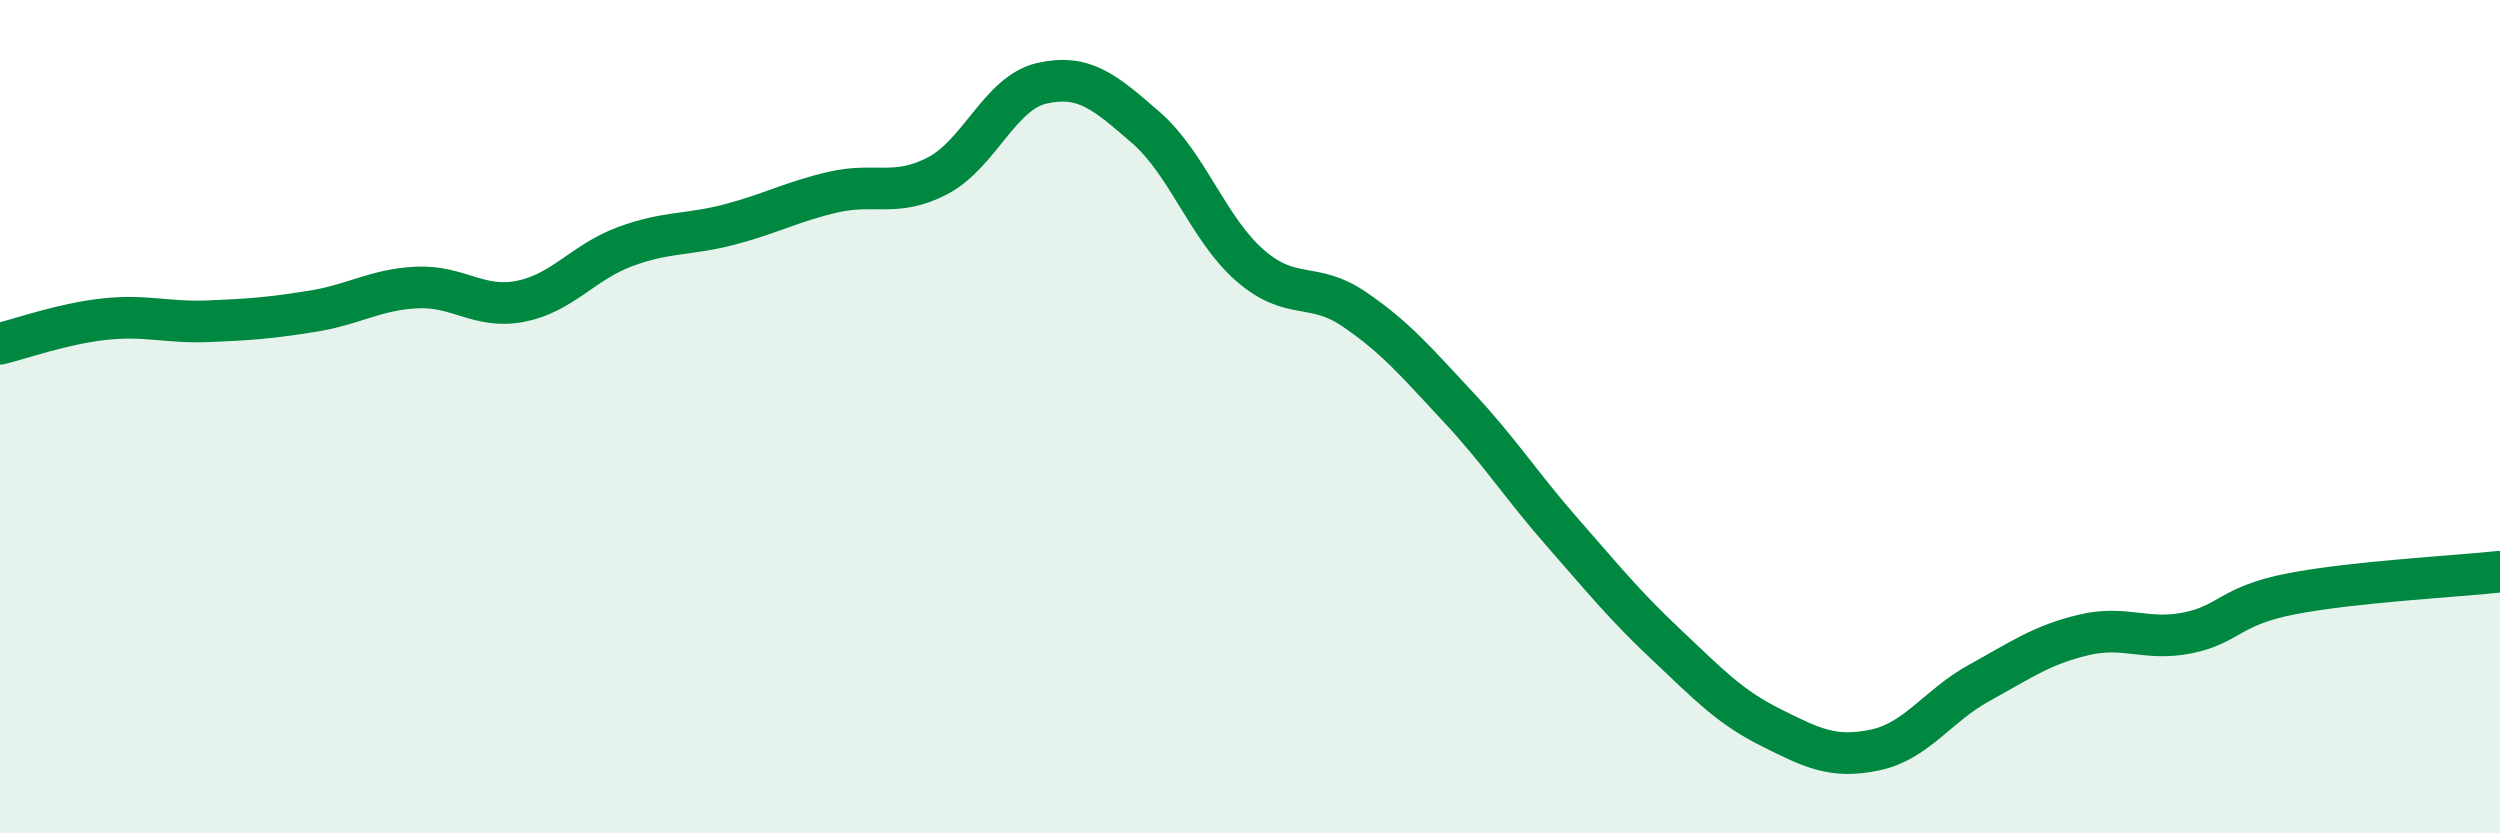
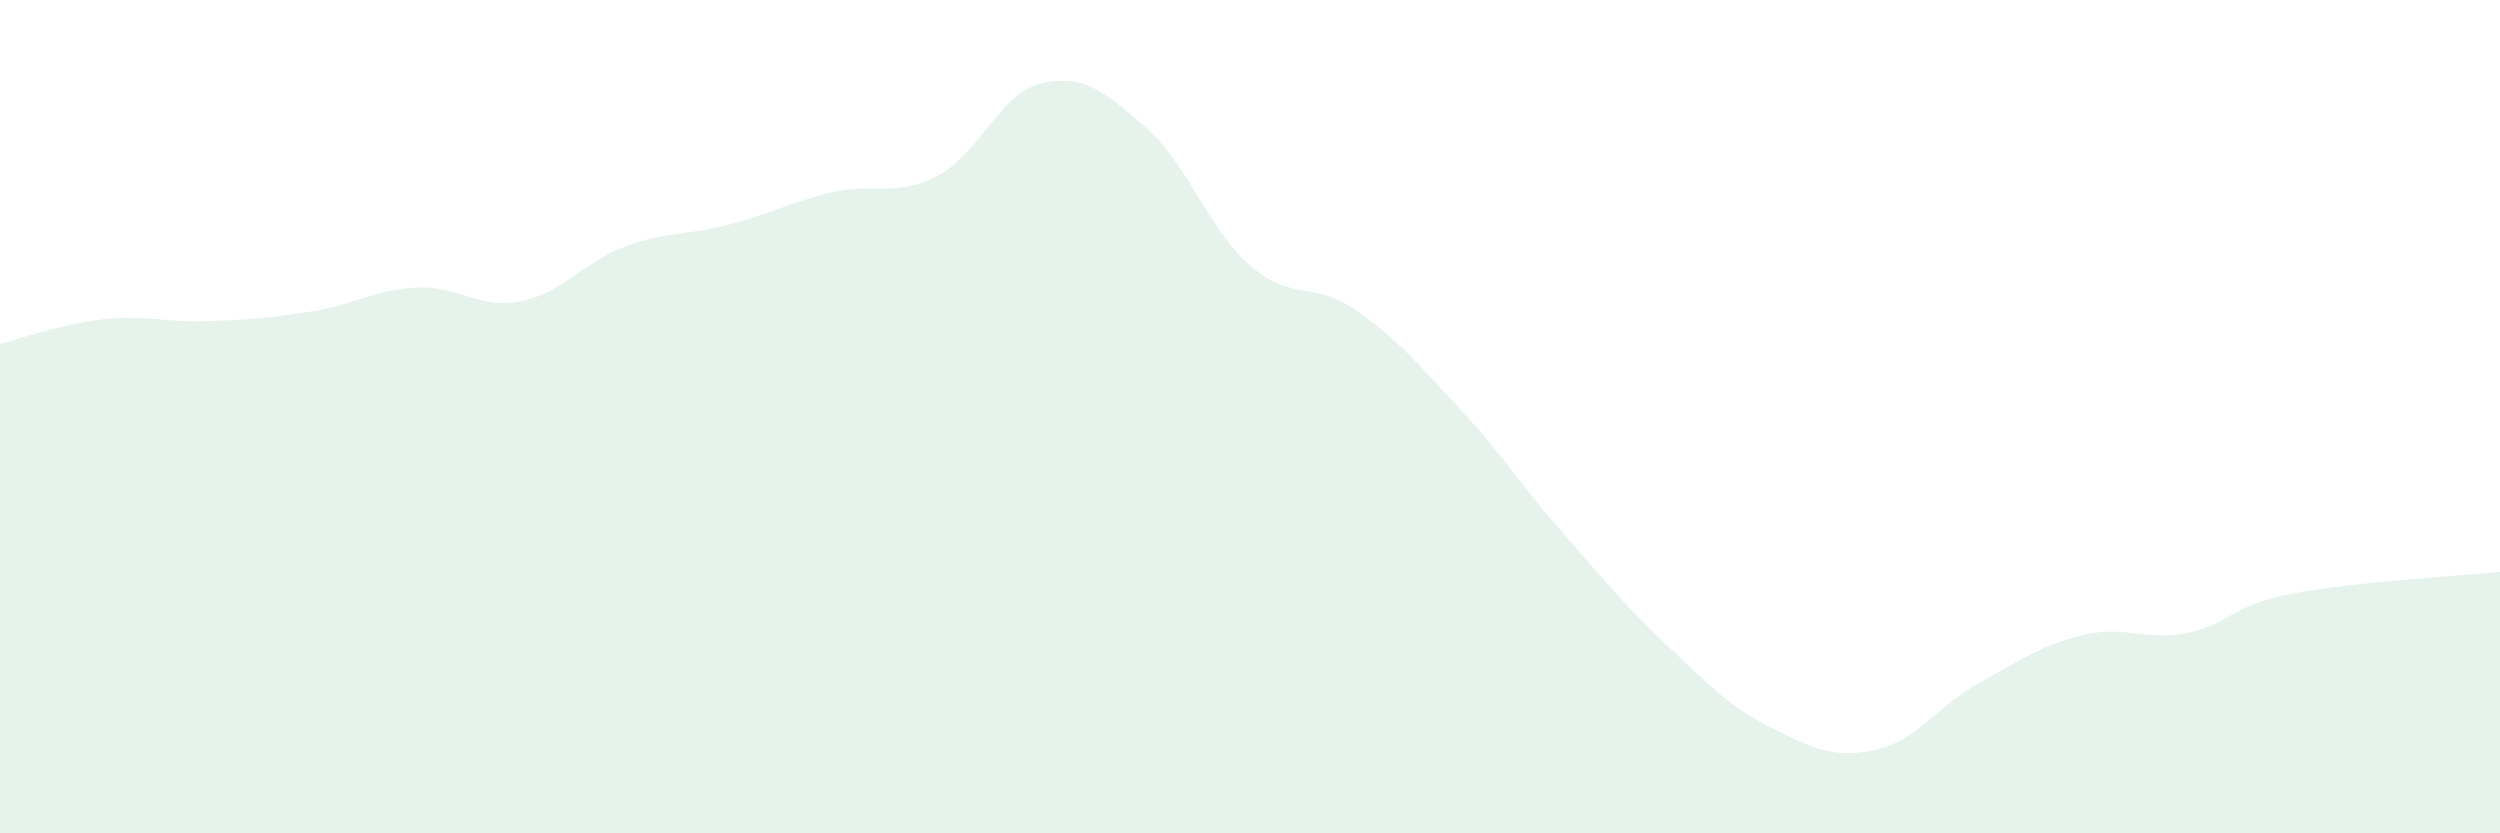
<svg xmlns="http://www.w3.org/2000/svg" width="60" height="20" viewBox="0 0 60 20">
  <path d="M 0,8.25 C 0.5,8.13 1.5,7.77 2.5,7.66 C 3.5,7.55 4,7.75 5,7.71 C 6,7.67 6.5,7.63 7.5,7.47 C 8.5,7.31 9,6.95 10,6.9 C 11,6.85 11.5,7.43 12.5,7.23 C 13.5,7.03 14,6.29 15,5.92 C 16,5.55 16.5,5.65 17.5,5.39 C 18.5,5.13 19,4.84 20,4.61 C 21,4.38 21.5,4.74 22.5,4.22 C 23.5,3.7 24,2.23 25,2 C 26,1.77 26.5,2.19 27.5,3.06 C 28.5,3.93 29,5.5 30,6.37 C 31,7.24 31.5,6.74 32.5,7.42 C 33.5,8.1 34,8.7 35,9.77 C 36,10.84 36.5,11.64 37.5,12.78 C 38.5,13.92 39,14.54 40,15.48 C 41,16.42 41.5,16.96 42.5,17.46 C 43.5,17.96 44,18.21 45,18 C 46,17.79 46.5,16.94 47.5,16.39 C 48.5,15.84 49,15.48 50,15.24 C 51,15 51.5,15.39 52.5,15.19 C 53.5,14.99 53.5,14.54 55,14.25 C 56.5,13.96 59,13.83 60,13.72L60 20L0 20Z" fill="#008740" opacity="0.1" stroke-linecap="round" stroke-linejoin="round" />
-   <path d="M 0,8.25 C 0.5,8.13 1.5,7.77 2.5,7.66 C 3.5,7.55 4,7.75 5,7.71 C 6,7.67 6.5,7.63 7.5,7.47 C 8.5,7.31 9,6.95 10,6.9 C 11,6.85 11.5,7.43 12.5,7.23 C 13.5,7.03 14,6.29 15,5.92 C 16,5.55 16.5,5.65 17.5,5.39 C 18.5,5.13 19,4.84 20,4.61 C 21,4.38 21.5,4.74 22.5,4.22 C 23.5,3.7 24,2.23 25,2 C 26,1.77 26.5,2.19 27.5,3.06 C 28.5,3.93 29,5.5 30,6.37 C 31,7.24 31.5,6.74 32.5,7.42 C 33.5,8.1 34,8.7 35,9.77 C 36,10.84 36.5,11.64 37.5,12.78 C 38.5,13.92 39,14.54 40,15.48 C 41,16.42 41.5,16.96 42.5,17.46 C 43.5,17.96 44,18.21 45,18 C 46,17.79 46.5,16.94 47.5,16.39 C 48.5,15.84 49,15.48 50,15.24 C 51,15 51.5,15.39 52.5,15.19 C 53.5,14.99 53.5,14.54 55,14.25 C 56.5,13.96 59,13.83 60,13.72" stroke="#008740" stroke-width="1" fill="none" stroke-linecap="round" stroke-linejoin="round" />
</svg>